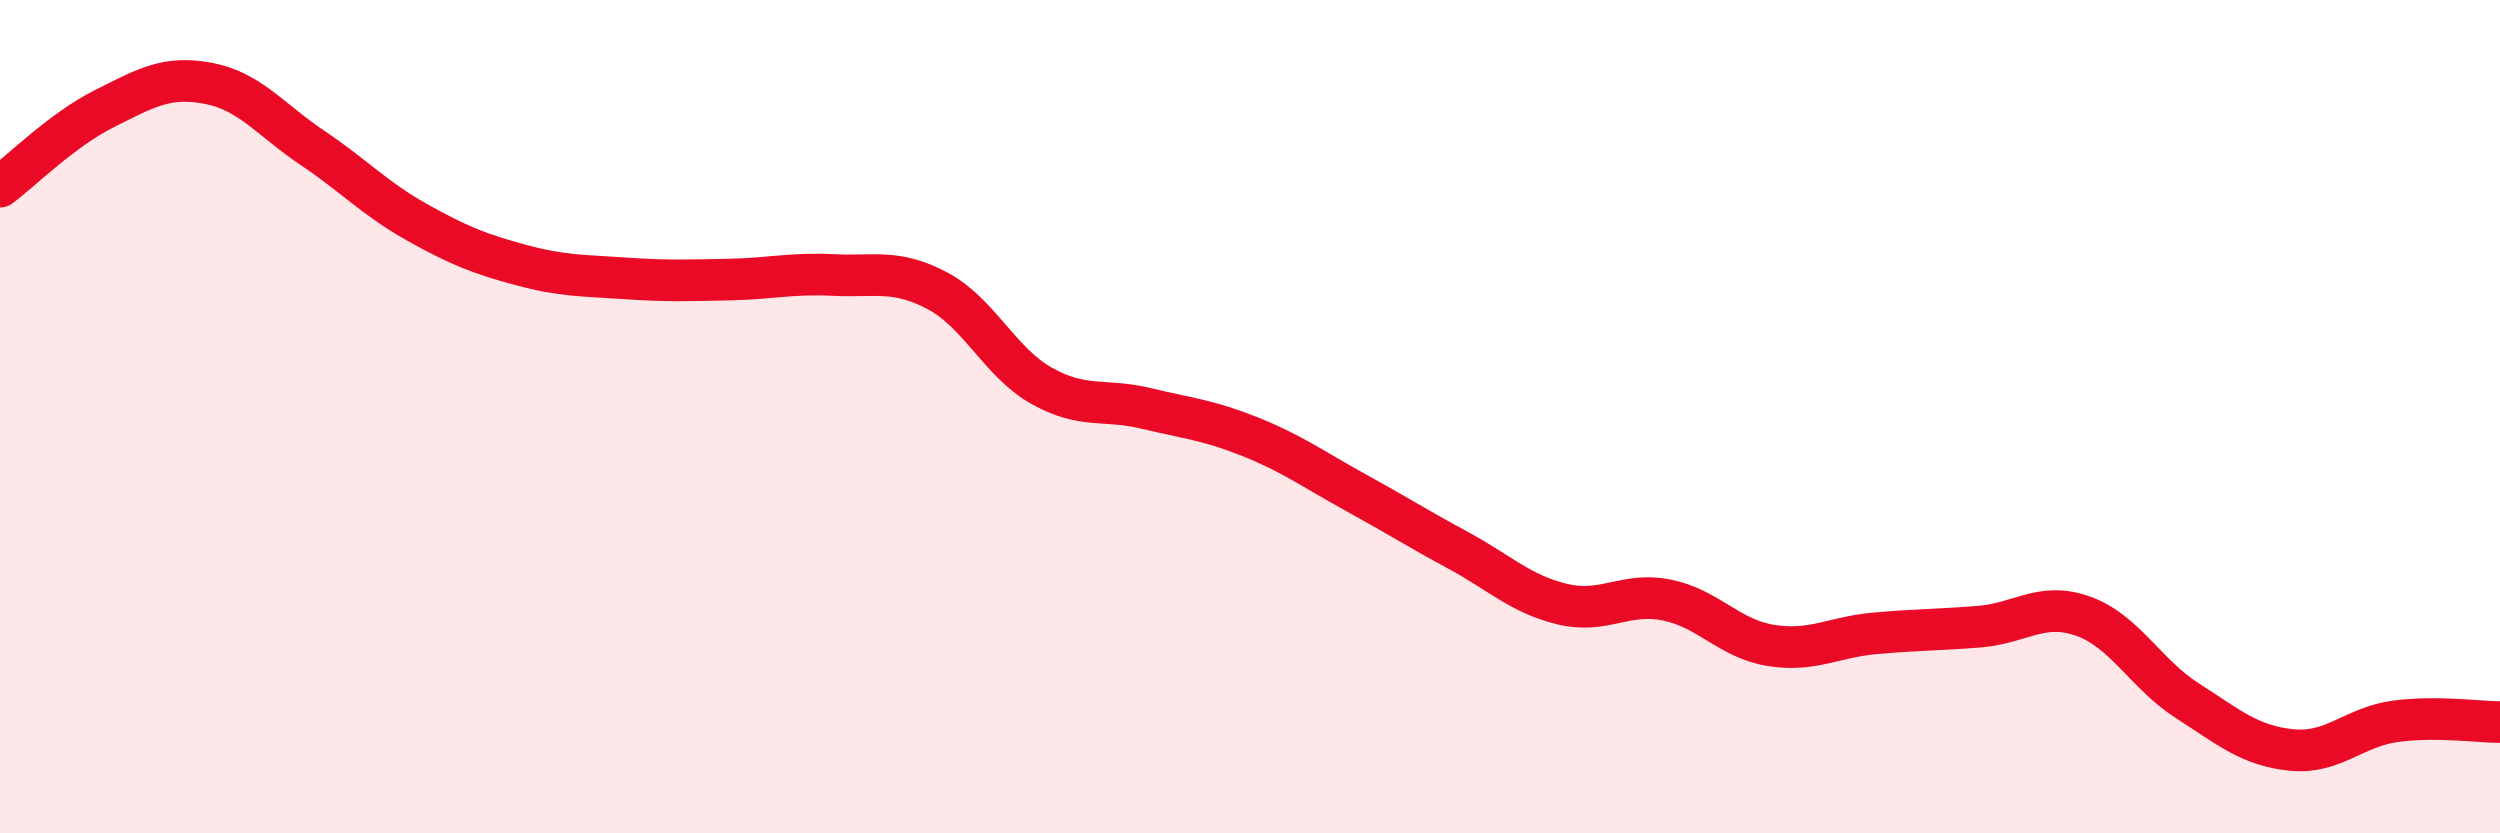
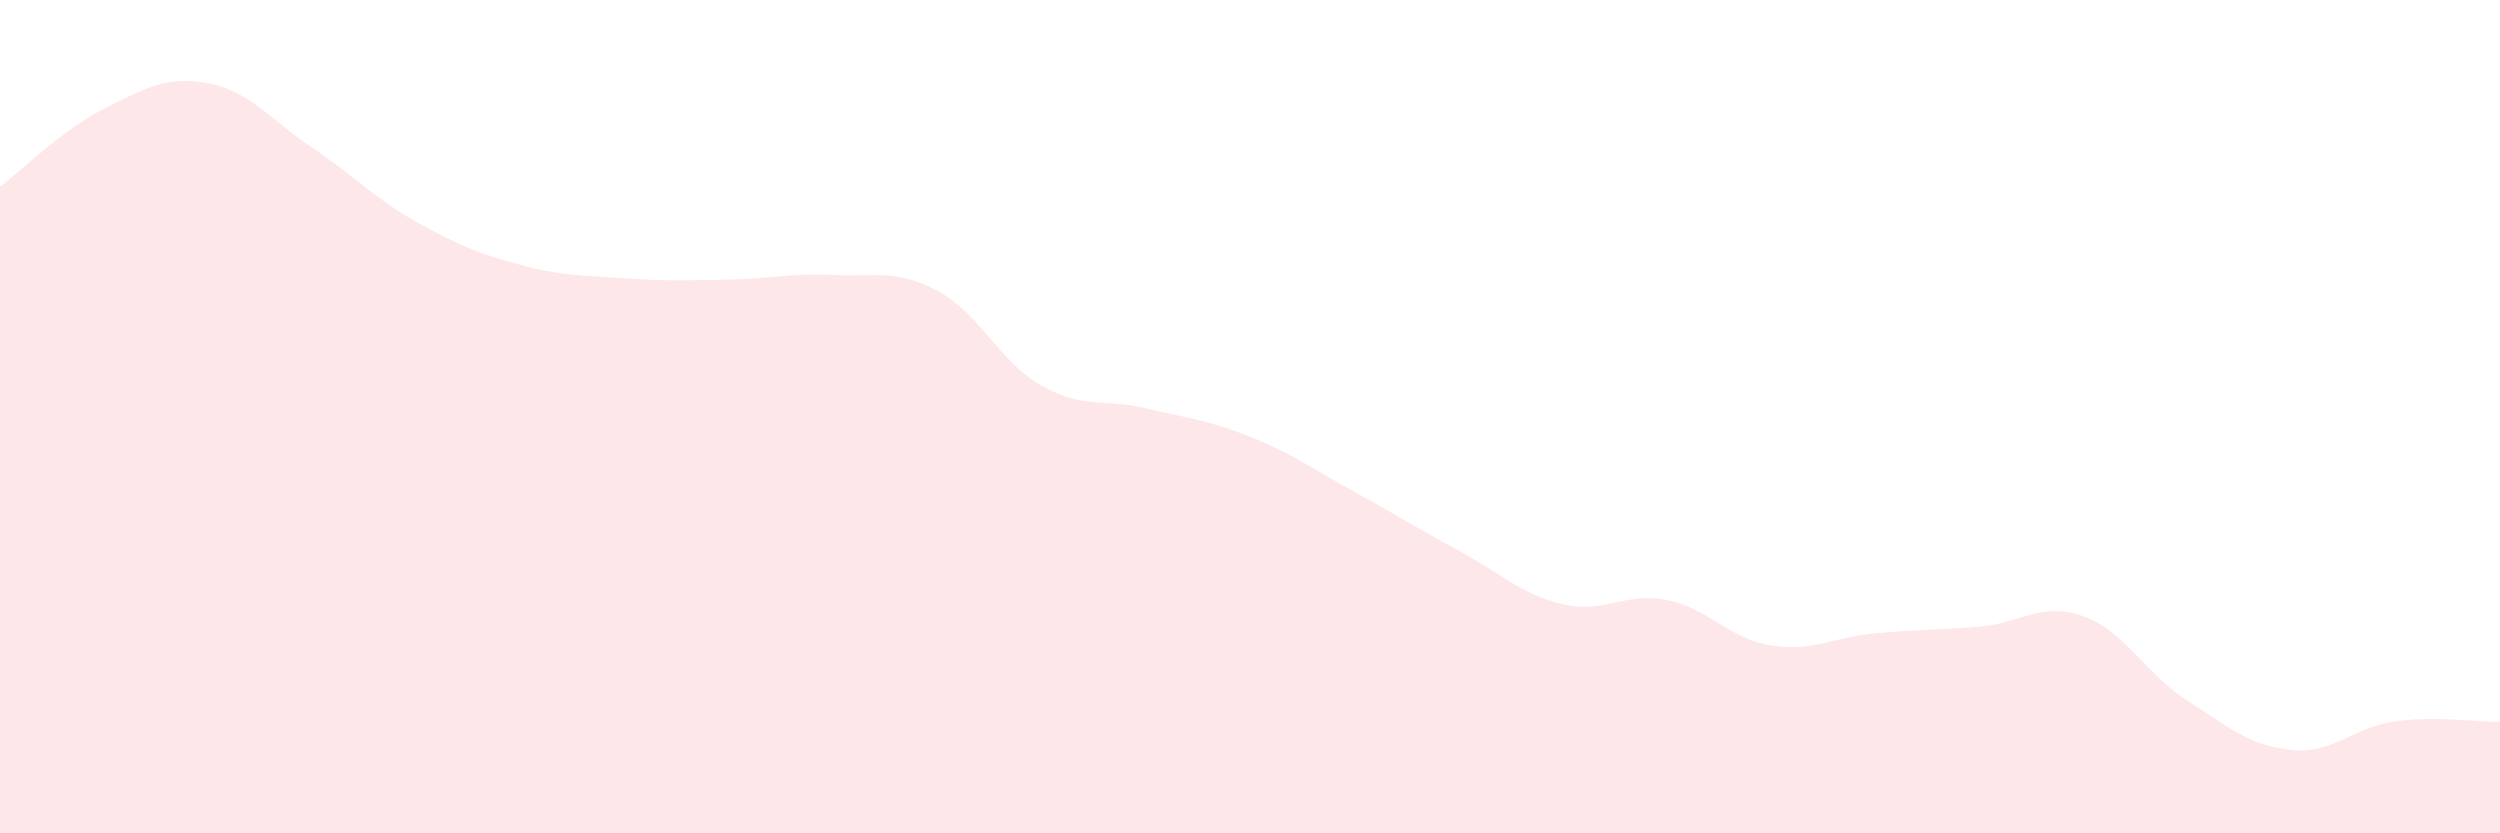
<svg xmlns="http://www.w3.org/2000/svg" width="60" height="20" viewBox="0 0 60 20">
  <path d="M 0,4.48 C 0.5,4.11 1.5,3.11 2.5,2.61 C 3.5,2.11 4,1.81 5,2 C 6,2.19 6.5,2.88 7.5,3.55 C 8.5,4.22 9,4.77 10,5.33 C 11,5.89 11.5,6.09 12.5,6.36 C 13.5,6.63 14,6.61 15,6.68 C 16,6.75 16.5,6.73 17.5,6.71 C 18.5,6.69 19,6.55 20,6.6 C 21,6.65 21.5,6.45 22.5,6.98 C 23.5,7.51 24,8.7 25,9.26 C 26,9.82 26.5,9.56 27.5,9.8 C 28.5,10.04 29,10.08 30,10.48 C 31,10.88 31.5,11.25 32.5,11.8 C 33.5,12.35 34,12.67 35,13.21 C 36,13.75 36.5,14.26 37.5,14.5 C 38.5,14.74 39,14.2 40,14.4 C 41,14.6 41.5,15.33 42.5,15.49 C 43.5,15.65 44,15.29 45,15.2 C 46,15.11 46.5,15.12 47.5,15.04 C 48.5,14.96 49,14.43 50,14.79 C 51,15.15 51.5,16.18 52.5,16.82 C 53.5,17.46 54,17.9 55,18 C 56,18.1 56.5,17.44 57.5,17.31 C 58.5,17.18 59.5,17.33 60,17.33L60 20L0 20Z" fill="#EB0A25" opacity="0.1" stroke-linecap="round" stroke-linejoin="round" />
-   <path d="M 0,4.48 C 0.5,4.11 1.5,3.11 2.5,2.61 C 3.5,2.11 4,1.81 5,2 C 6,2.19 6.5,2.88 7.5,3.55 C 8.5,4.22 9,4.77 10,5.33 C 11,5.89 11.5,6.09 12.5,6.36 C 13.5,6.63 14,6.61 15,6.68 C 16,6.75 16.5,6.73 17.5,6.71 C 18.5,6.69 19,6.55 20,6.6 C 21,6.65 21.5,6.45 22.5,6.98 C 23.5,7.51 24,8.7 25,9.26 C 26,9.82 26.5,9.56 27.5,9.8 C 28.5,10.04 29,10.08 30,10.48 C 31,10.88 31.5,11.25 32.5,11.8 C 33.5,12.35 34,12.67 35,13.21 C 36,13.75 36.5,14.26 37.5,14.5 C 38.5,14.74 39,14.2 40,14.4 C 41,14.6 41.5,15.33 42.5,15.49 C 43.5,15.65 44,15.29 45,15.2 C 46,15.11 46.5,15.12 47.5,15.04 C 48.5,14.96 49,14.43 50,14.79 C 51,15.15 51.5,16.18 52.5,16.82 C 53.5,17.46 54,17.9 55,18 C 56,18.1 56.5,17.44 57.5,17.31 C 58.5,17.18 59.5,17.33 60,17.33" stroke="#EB0A25" stroke-width="1" fill="none" stroke-linecap="round" stroke-linejoin="round" />
</svg>